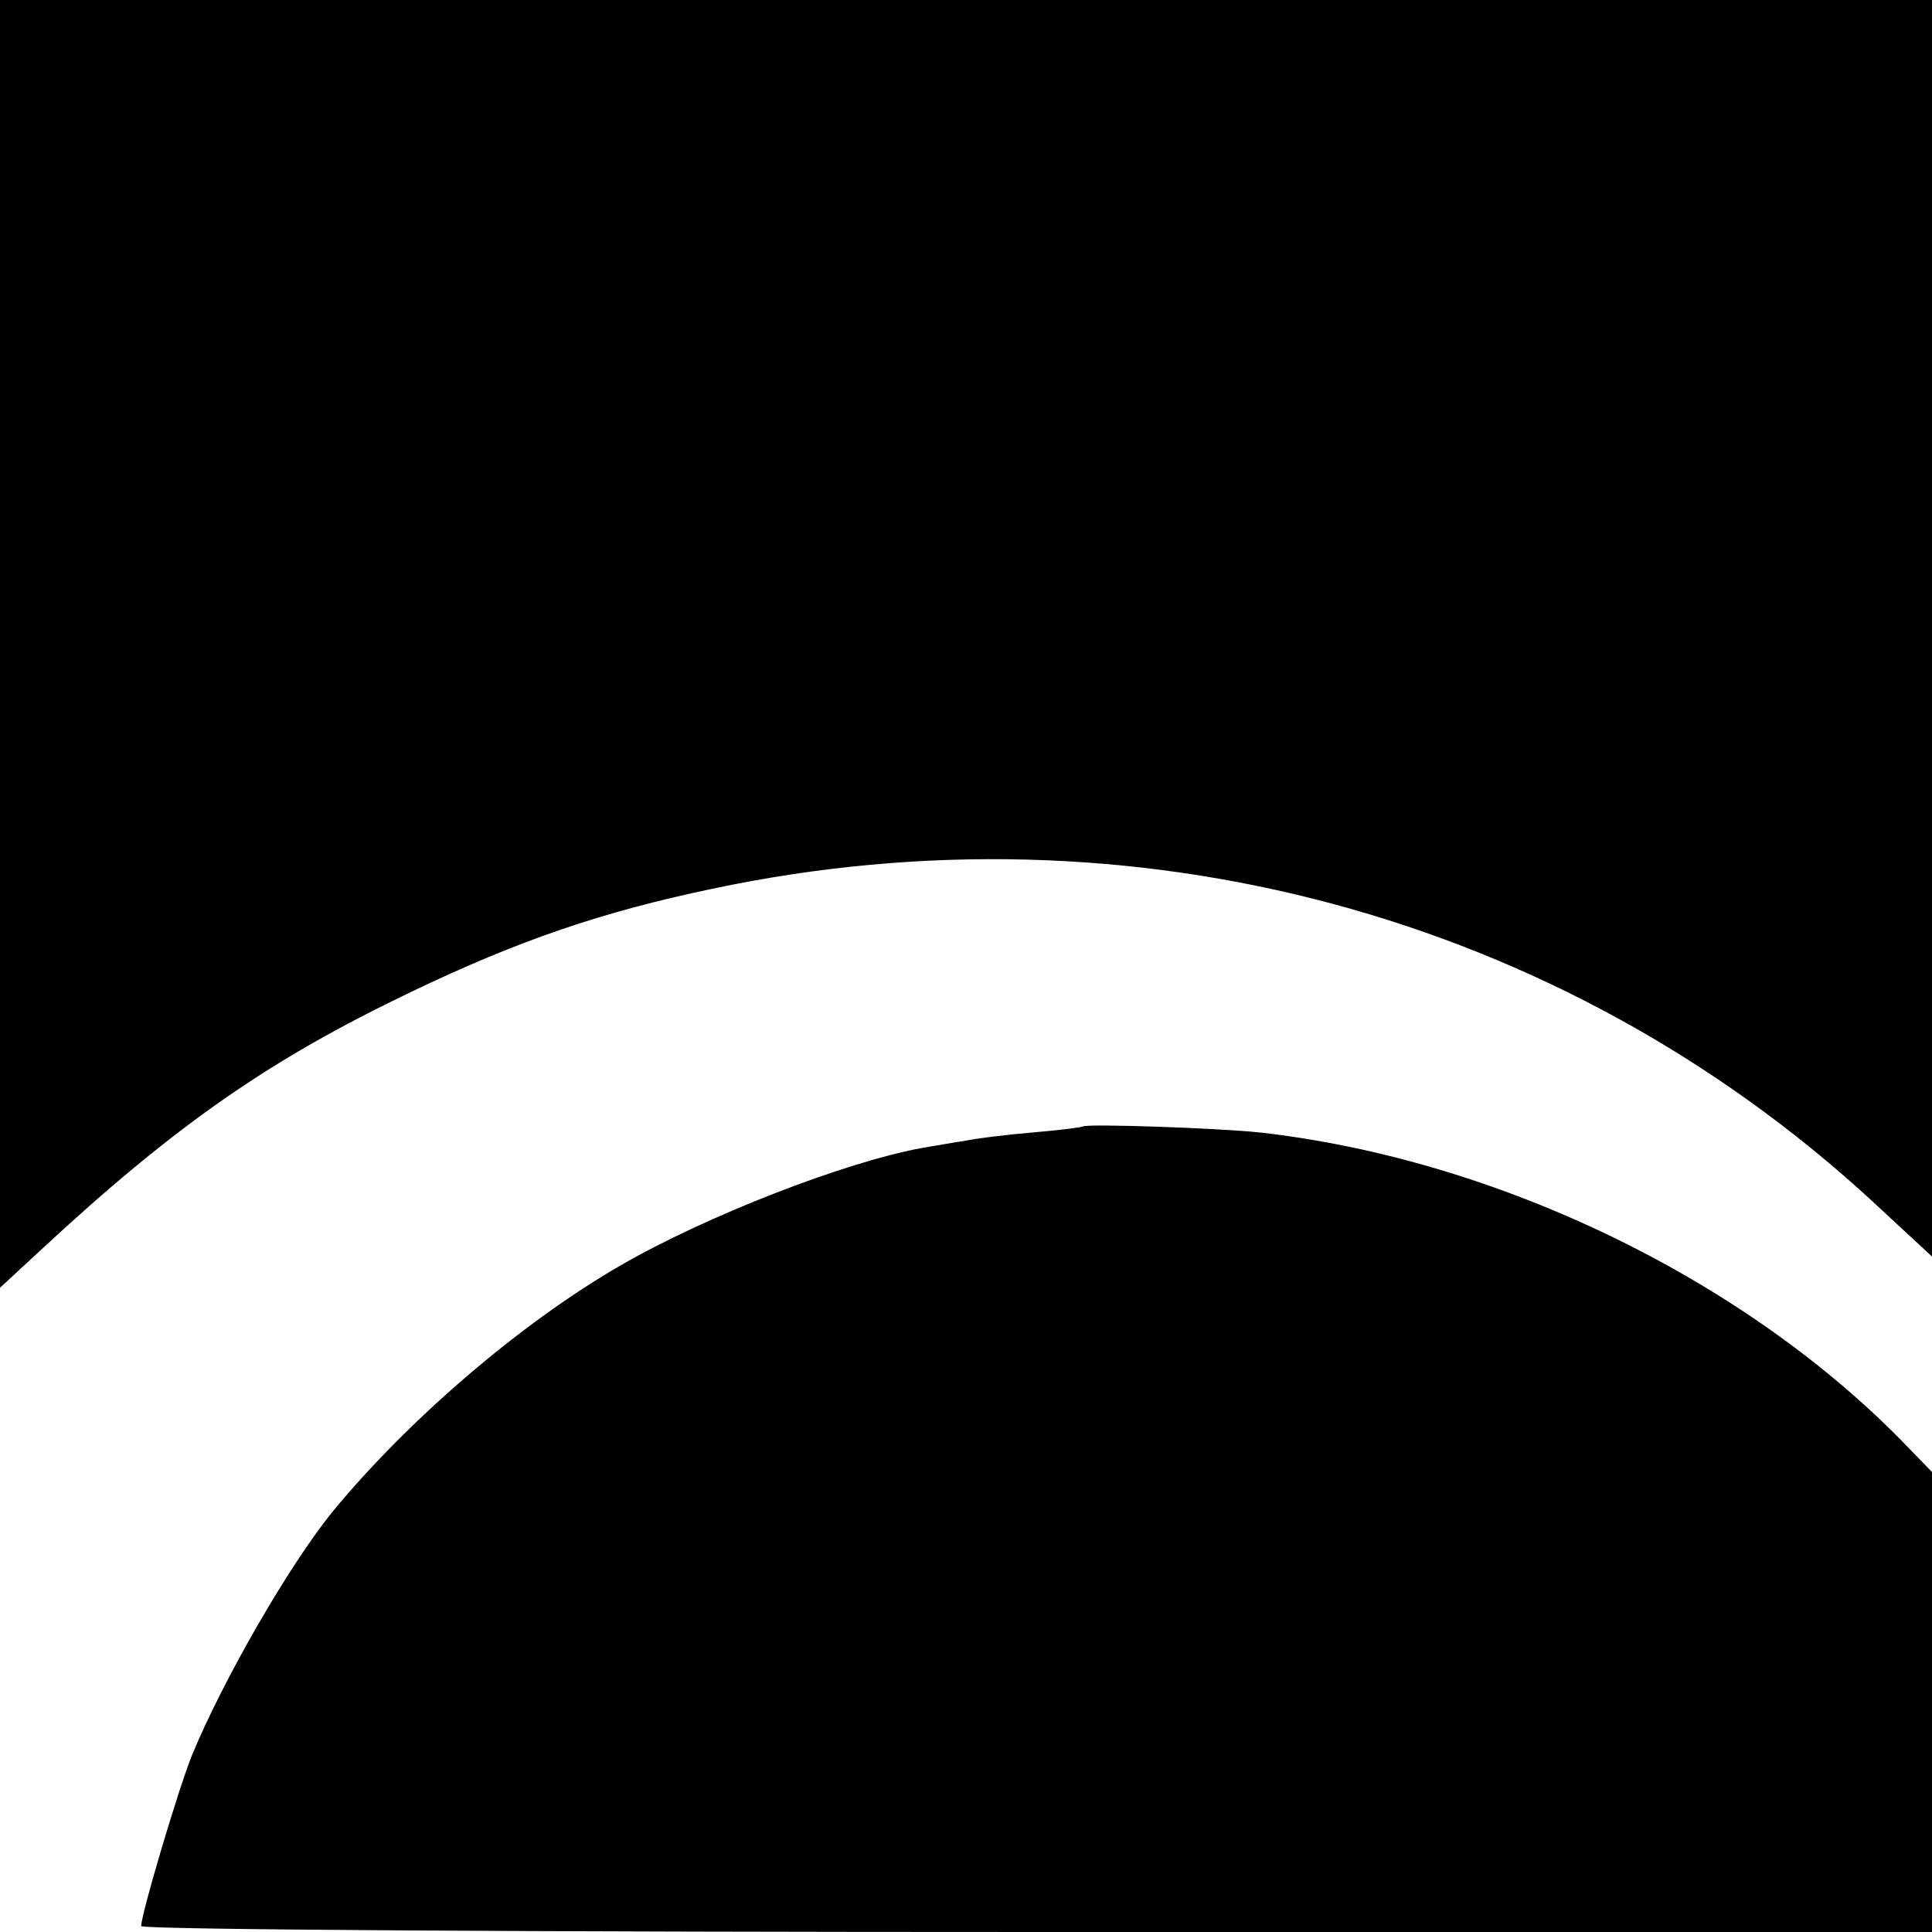
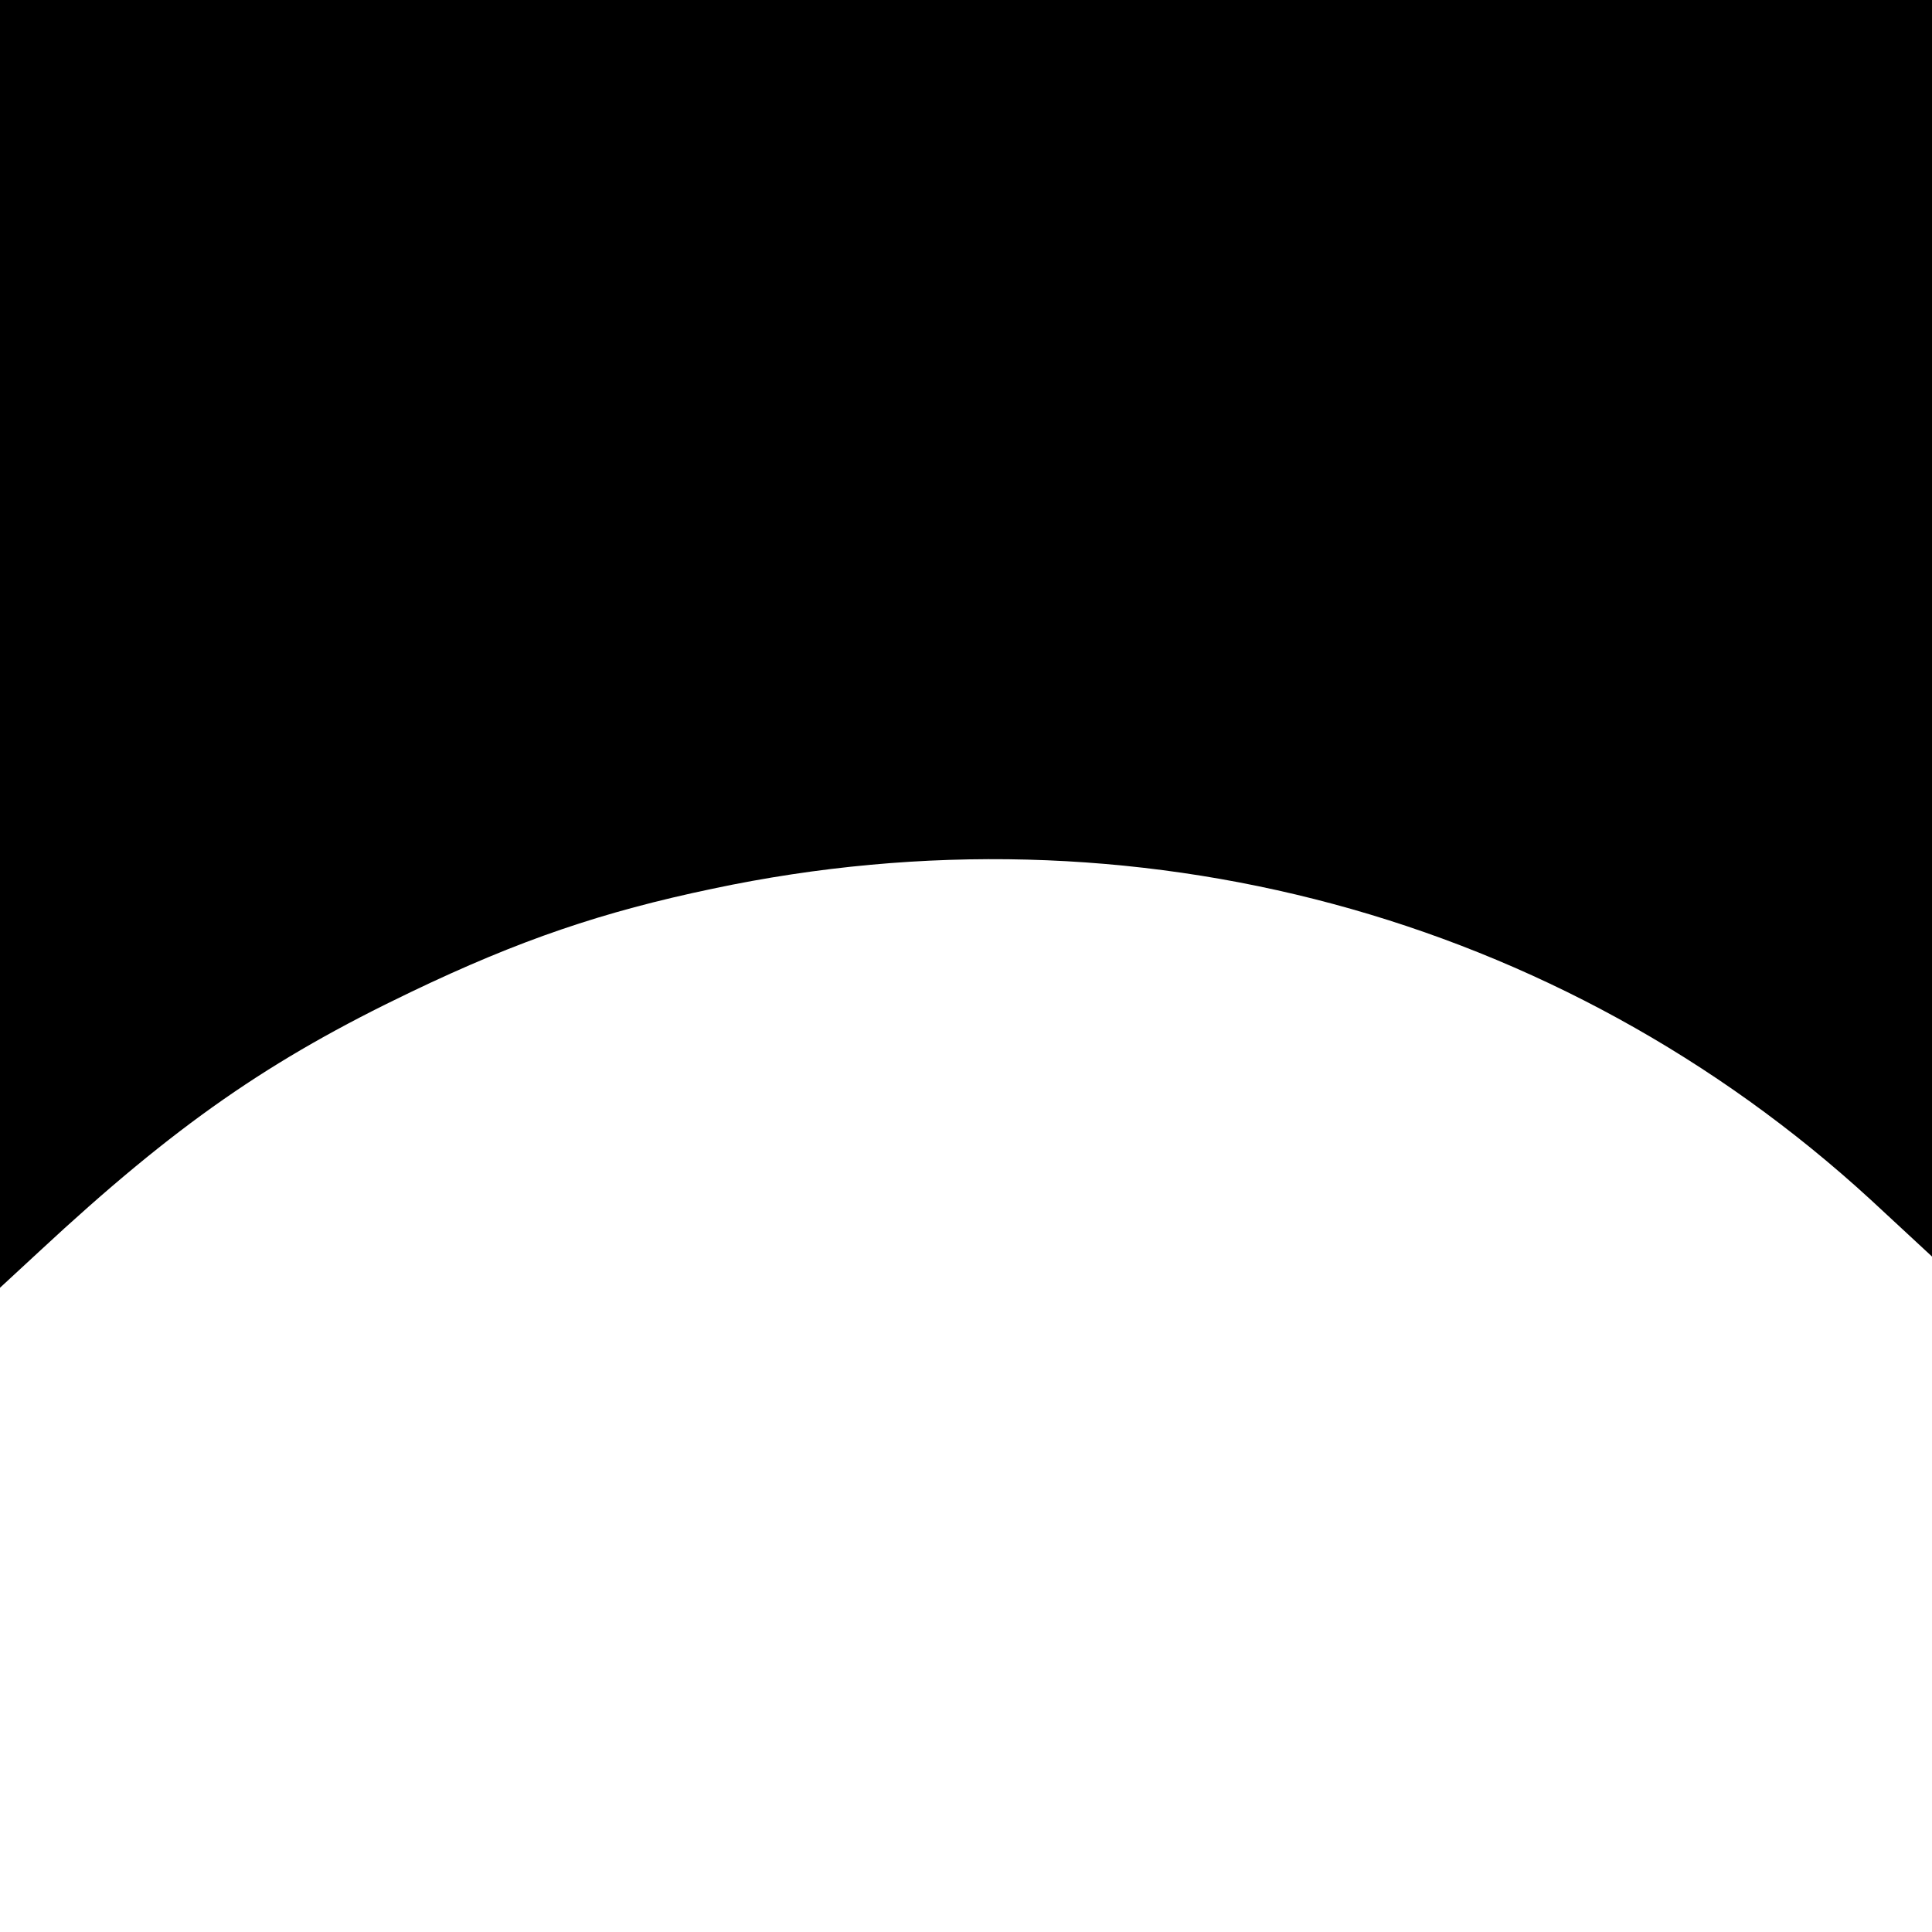
<svg xmlns="http://www.w3.org/2000/svg" version="1.0" width="260pt" height="260pt" viewBox="0 0 260 260" preserveAspectRatio="xMidYMid meet">
  <g transform="translate(0,260) scale(0.1,-0.1)" fill="#000000" stroke="none">
    <path d="M0 1734 l0 -867 53 49 c184 171 310 258 500 349 146 70 258 108 406 139 566 120 1141 -35 1559 -419 l82 -76 0 845 0 846 -1300 0 -1300 0 0 -866z" />
-     <path d="M1457 1084 c-1 -1 -31 -5 -67 -8 -36 -3 -76 -8 -90 -11 -14 -2 -41 -7 -60 -10 -103 -19 -289 -91 -405 -158 -135 -78 -286 -208 -388 -332 -59 -73 -148 -228 -189 -328 -19 -48 -68 -213 -68 -229 0 -5 542 -8 1205 -8 l1205 0 0 309 0 310 -32 33 c-216 225 -552 388 -873 424 -57 6 -233 12 -238 8z" />
  </g>
</svg>